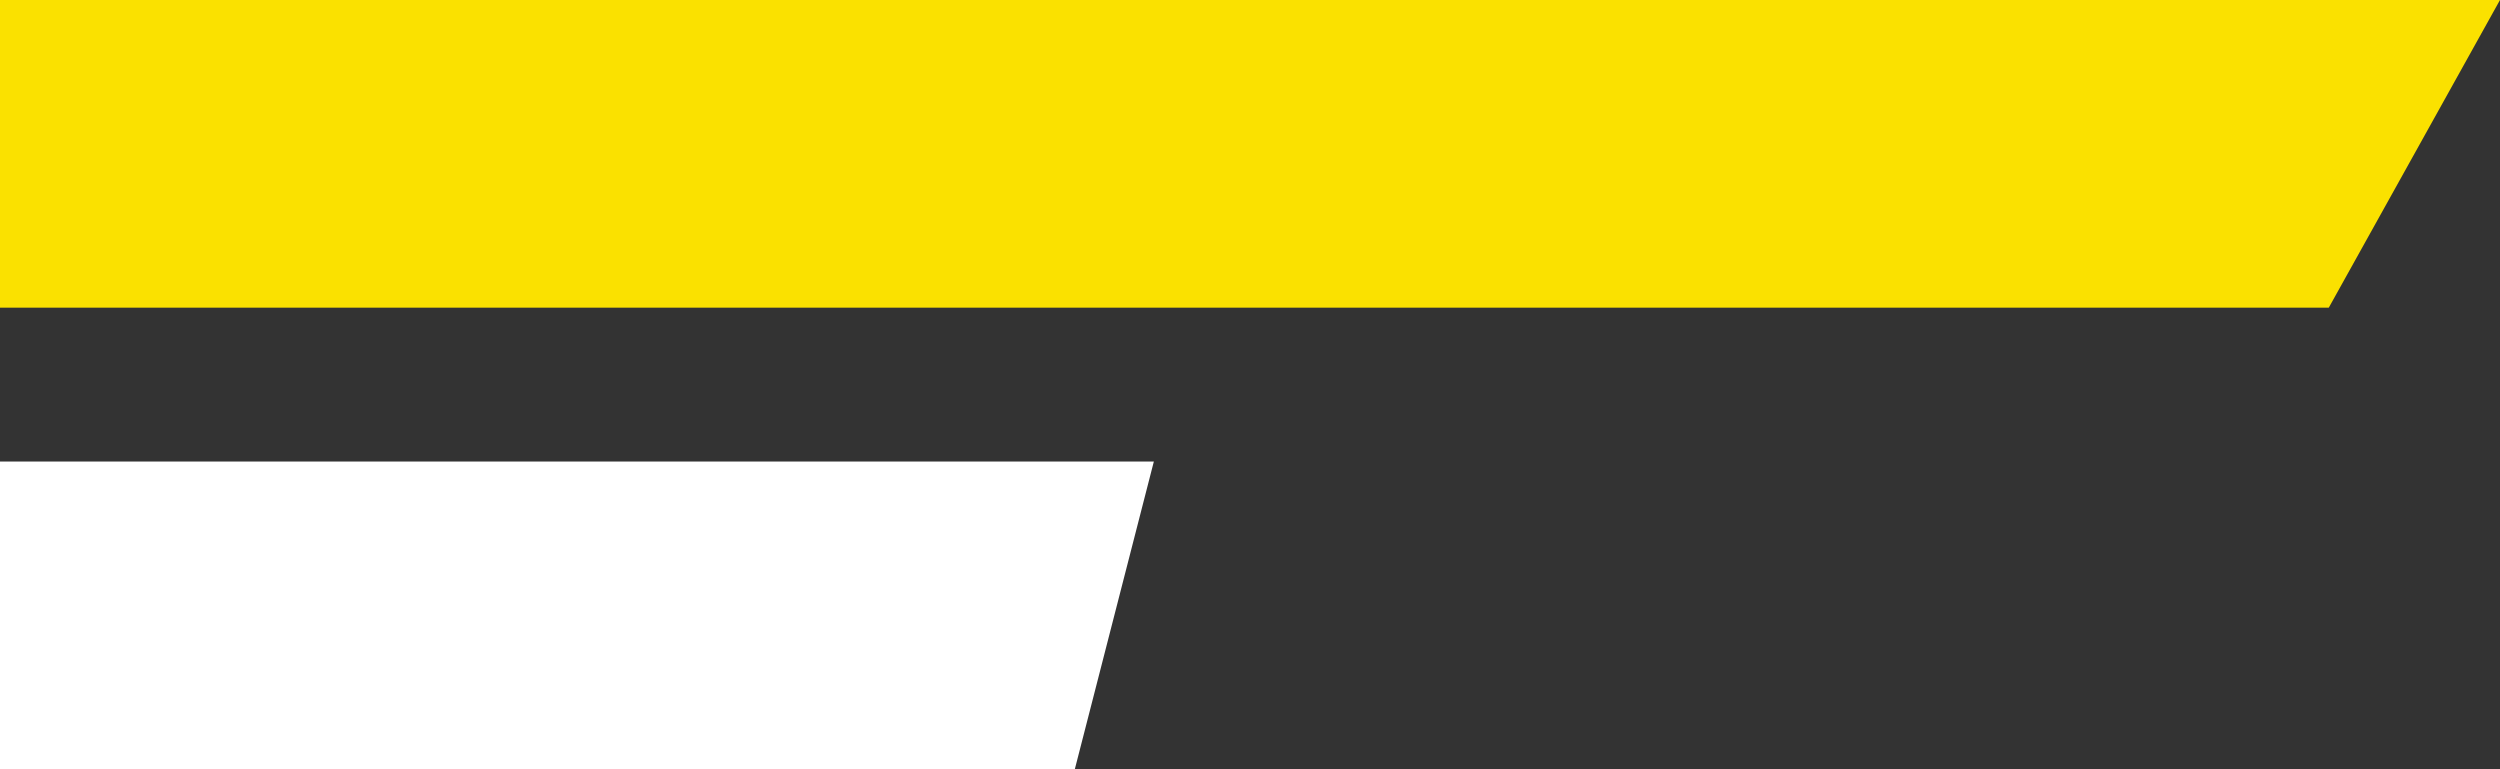
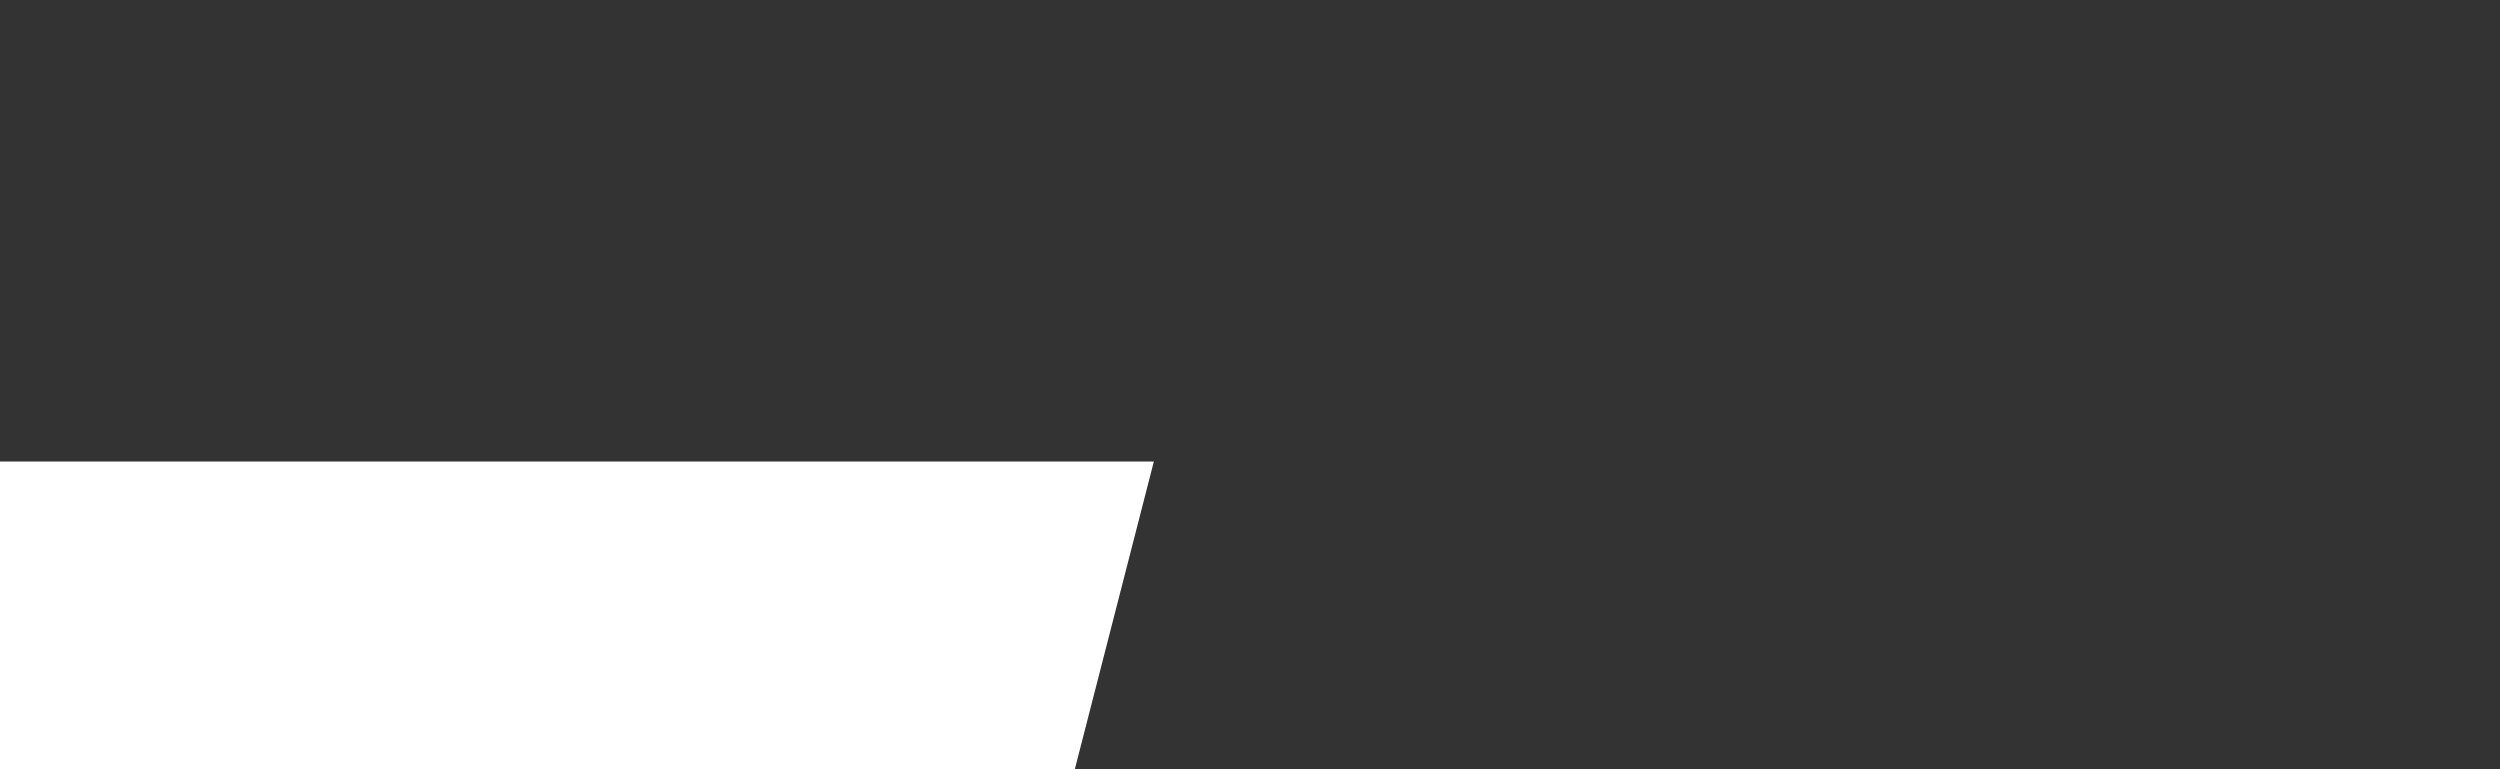
<svg xmlns="http://www.w3.org/2000/svg" width="65" height="20" viewBox="0 0 65 20" fill="none">
  <rect x="0" y="0" width="65" height="20" fill="#333333" stroke="none" />
-   <path d="M0 0H65L60.548 8H0V0Z" fill="#FAE100" />
  <path d="M0 12H30L27.945 20H0V12Z" fill="white" />
</svg>